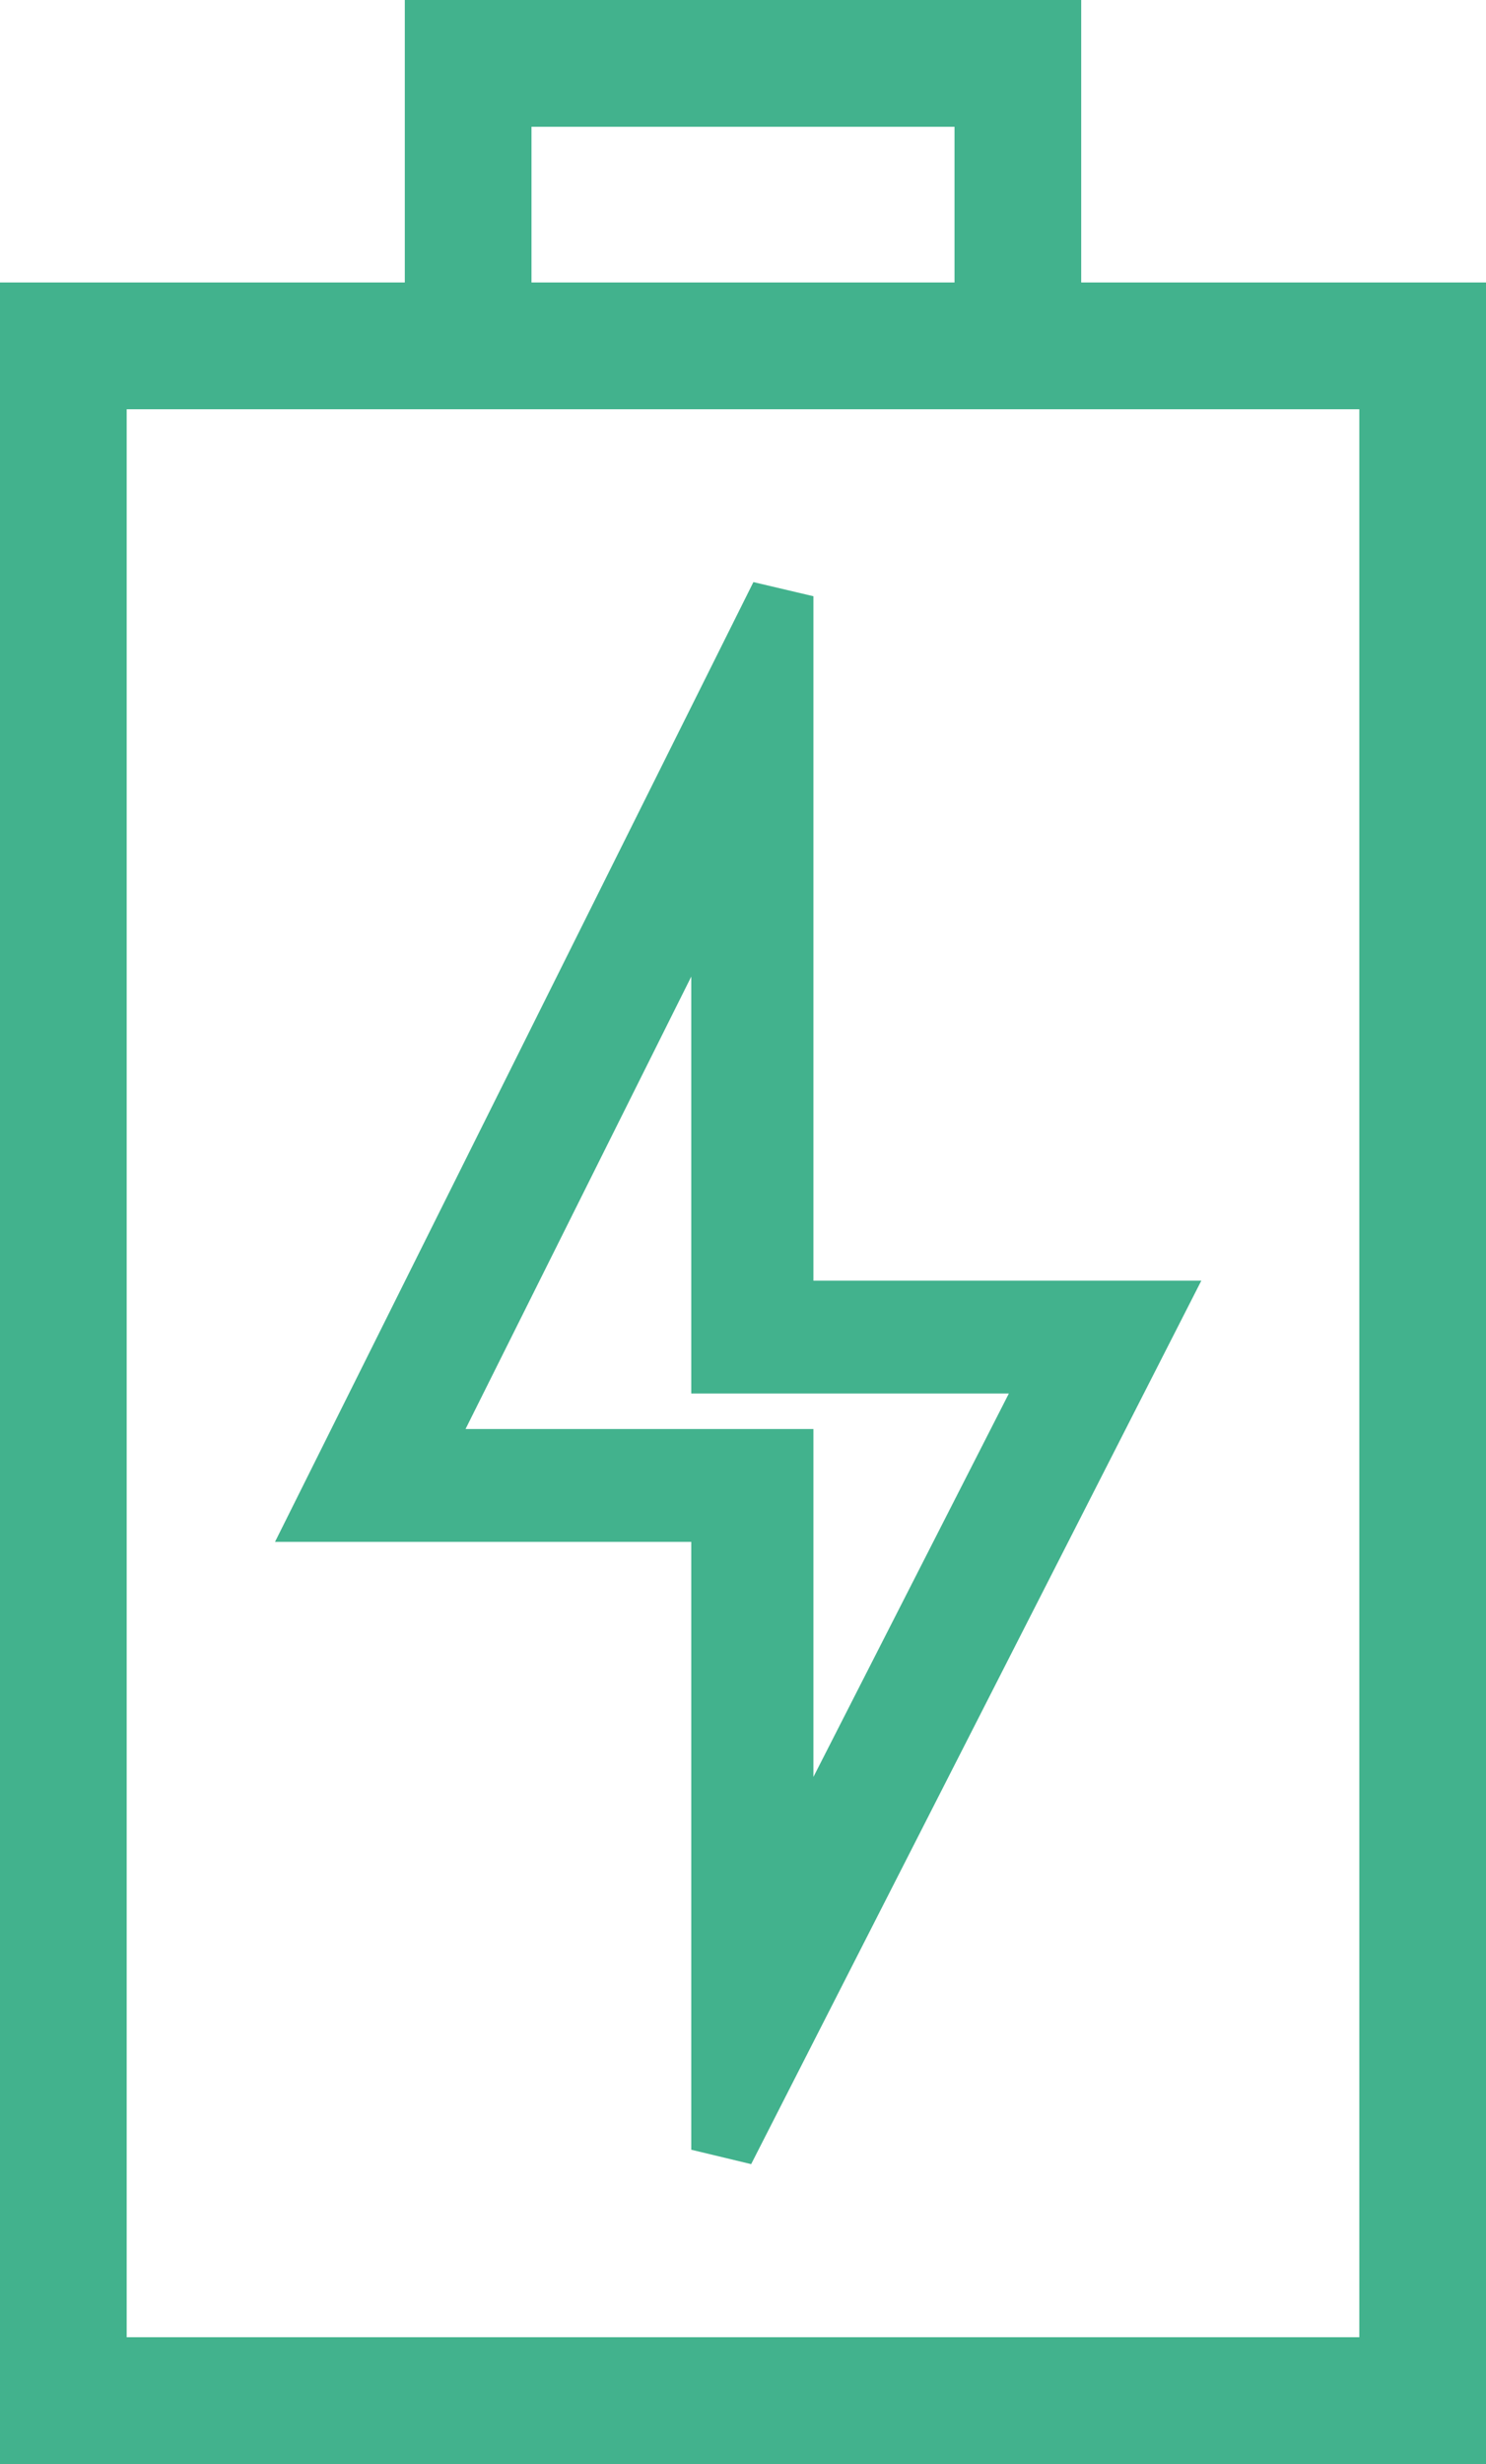
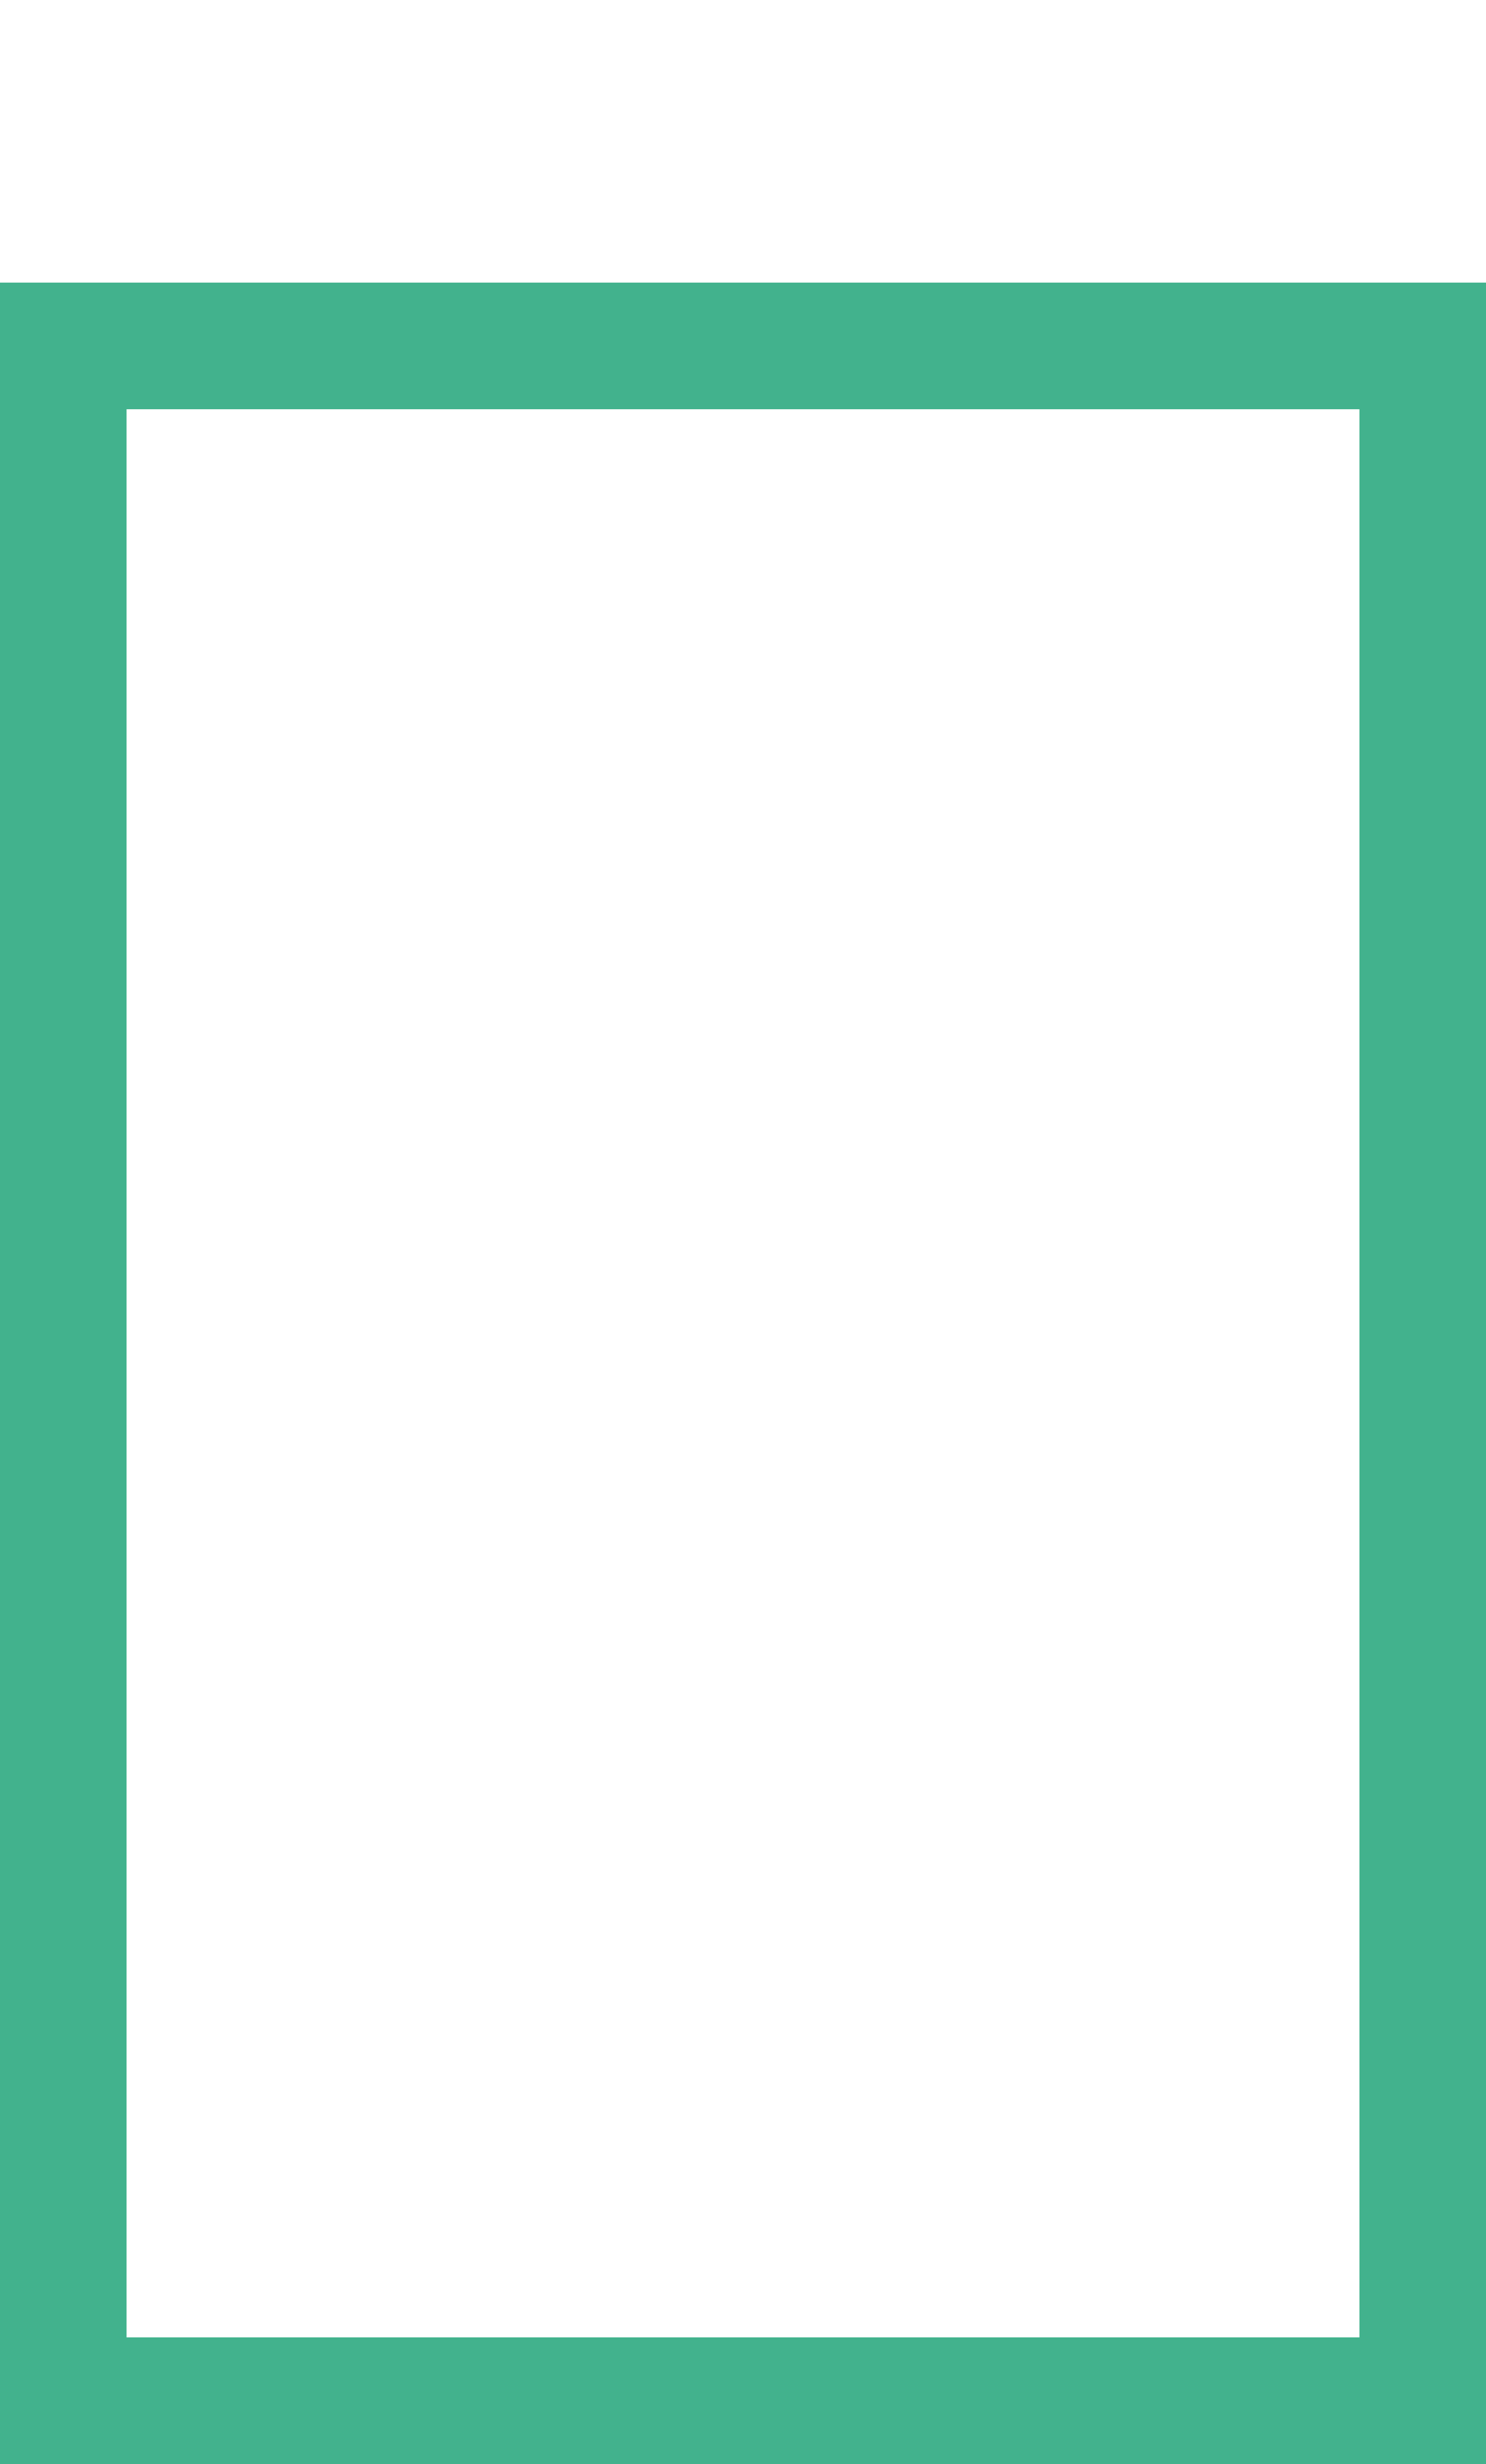
<svg xmlns="http://www.w3.org/2000/svg" width="46.921" height="77.739" viewBox="0 0 46.921 77.739">
  <g transform="translate(-668.08 -3976.206)">
    <g transform="translate(678.38 4044.029) rotate(-90)">
-       <path d="M23.187,24.154l-8.8,17.259V27.274H2.784L12.527,7.753v16.4ZM0,28.834H12.527V49.012L26,22.594H14.384V0Z" transform="translate(49.012 0) rotate(90)" fill="#42b28d" />
-       <path d="M13.489-.446,15.384,0V21.594H27.632L13.418,49.467l-1.891-.454V29.834H-1.616Zm-.105,8.165V4.245L11.833,7.353Zm8.171,17.435H11.527V12L4.4,26.274H15.384V37.251ZM15.073,41.819l-1.546-.372v3.4Z" transform="translate(49.012 0) rotate(90)" fill="#42b28d" />
-     </g>
+       </g>
    <g transform="translate(670.08 3978.206)">
      <g transform="translate(0 0)">
        <path d="M-2-2H44.921V66.827H-2ZM40.921,2H2V62.827H40.921Z" transform="translate(0 8.912)" fill="#42b28d" />
-         <path d="M32.257,9.521h-4V2.5H14.9V9.521h-4V-1.5H32.257Z" transform="translate(-0.118 -0.5)" fill="#42b28d" />
      </g>
    </g>
  </g>
</svg>